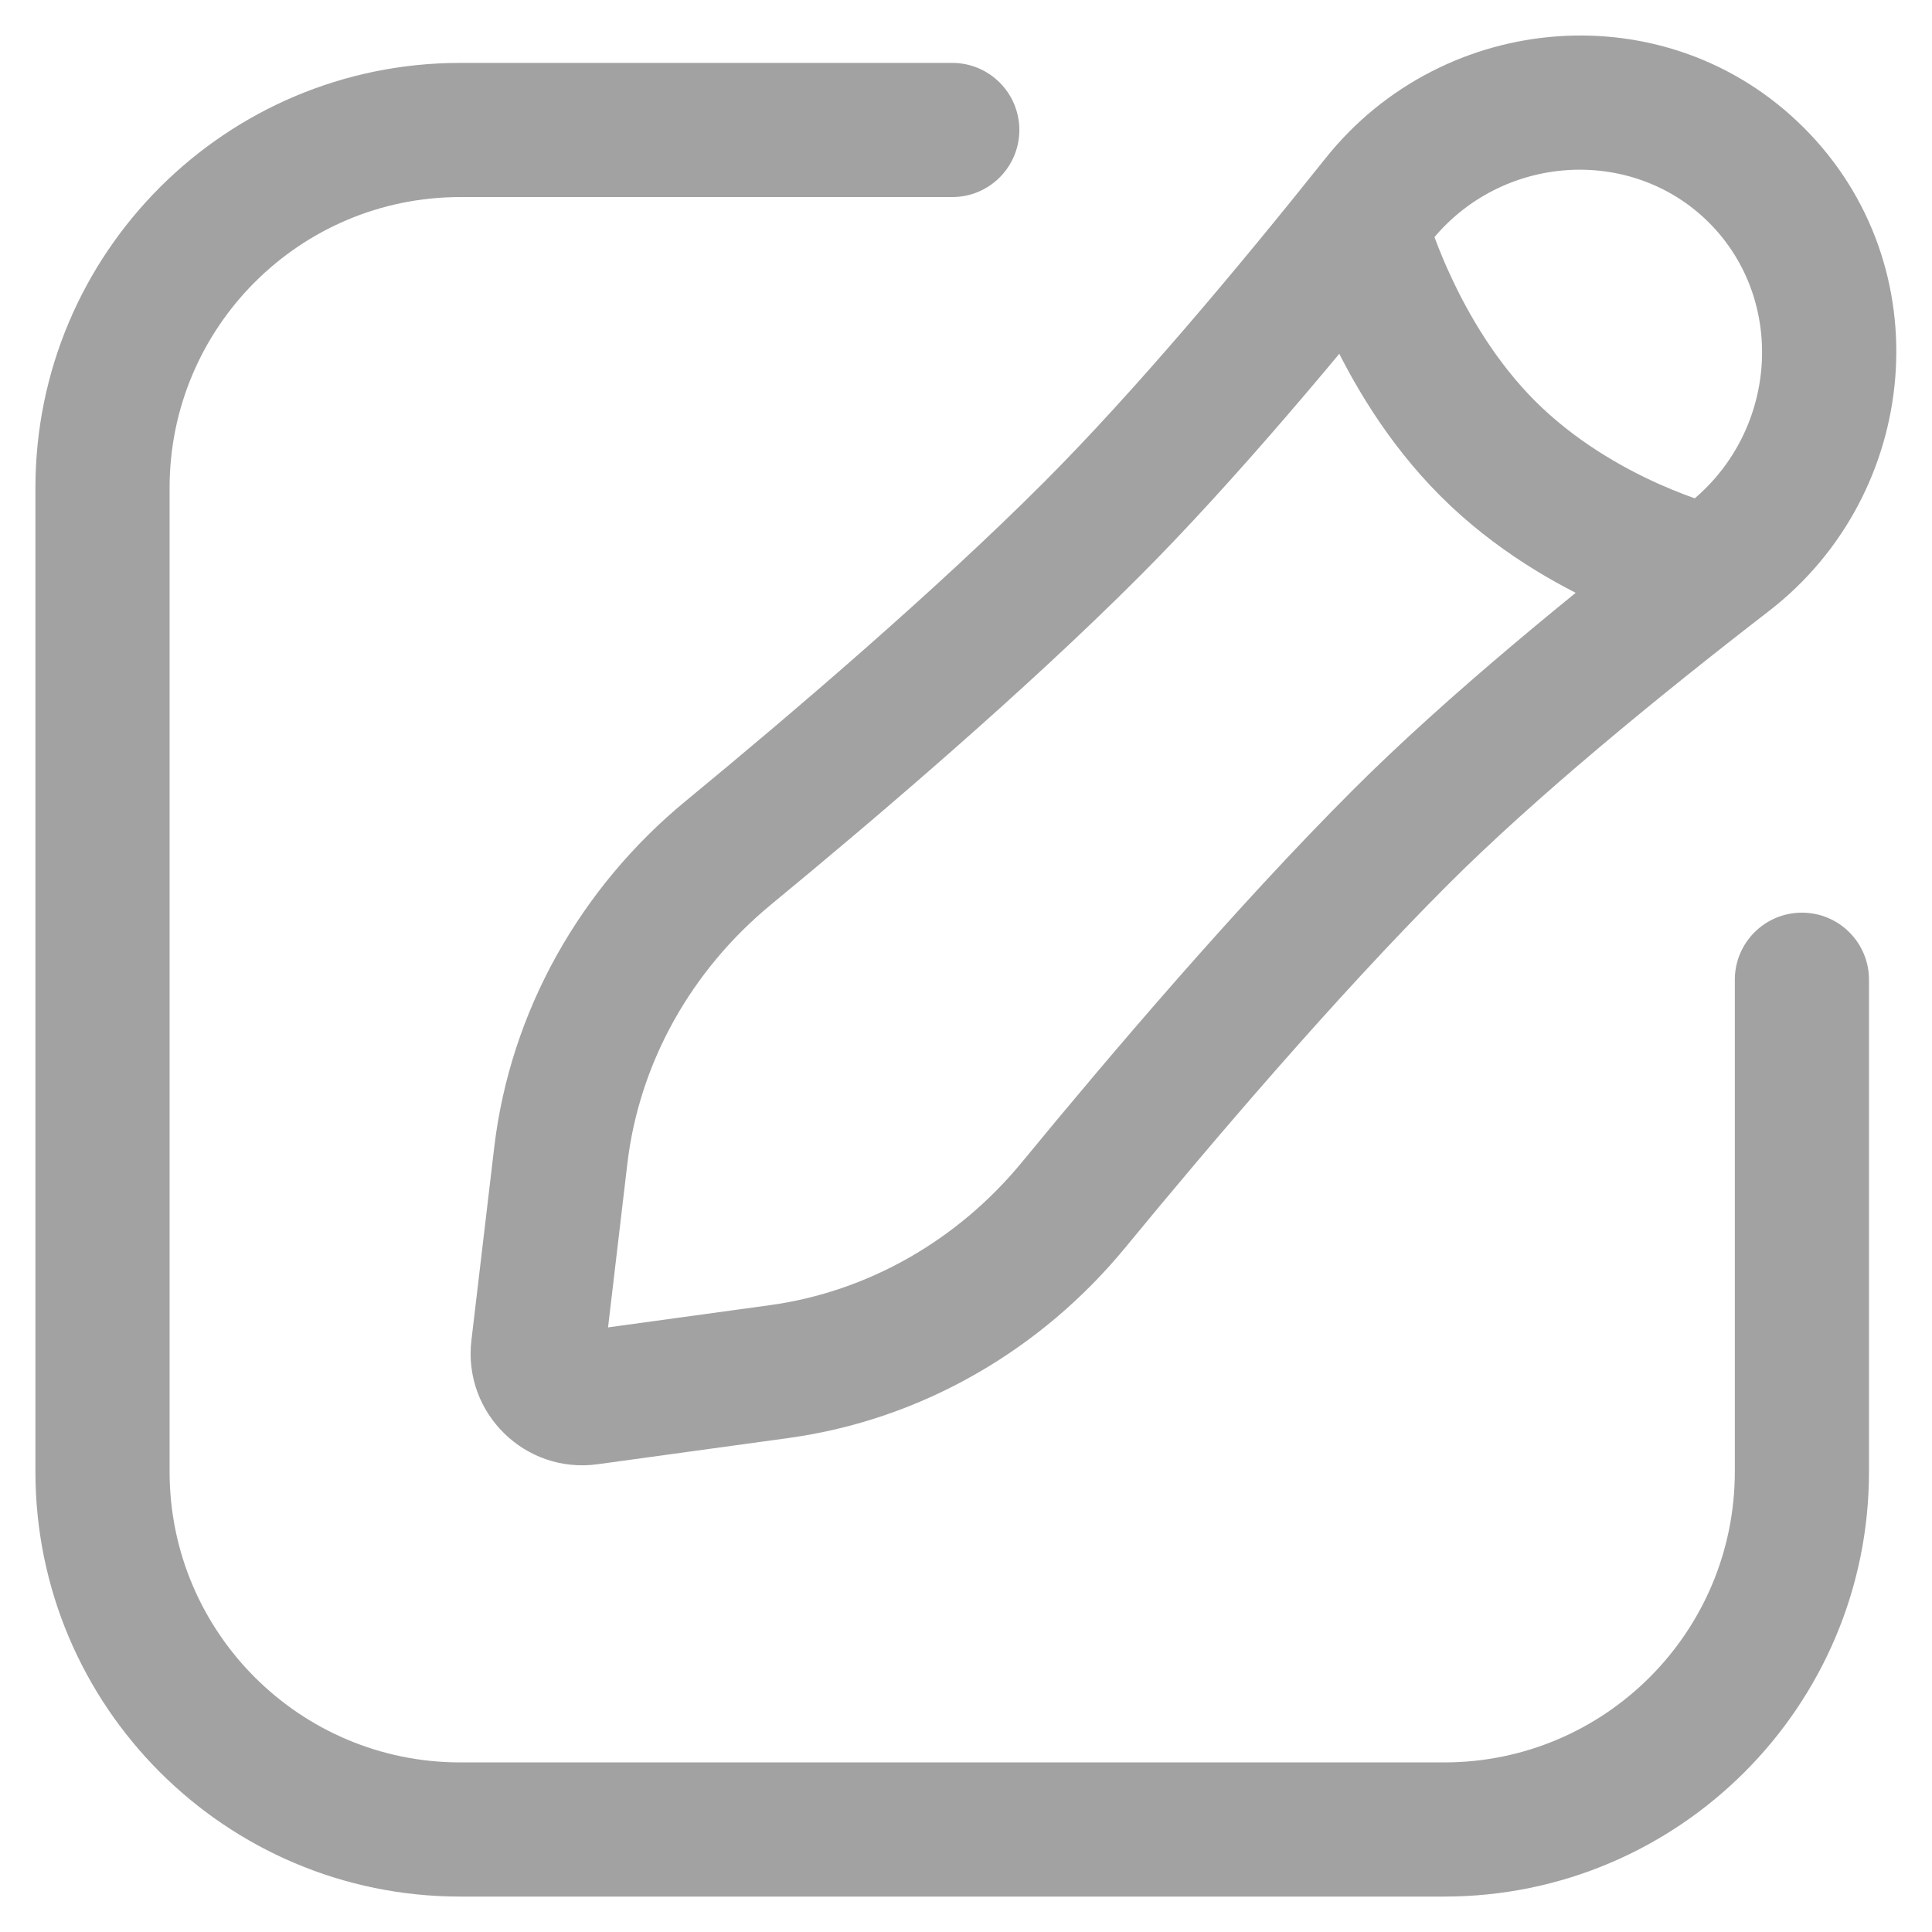
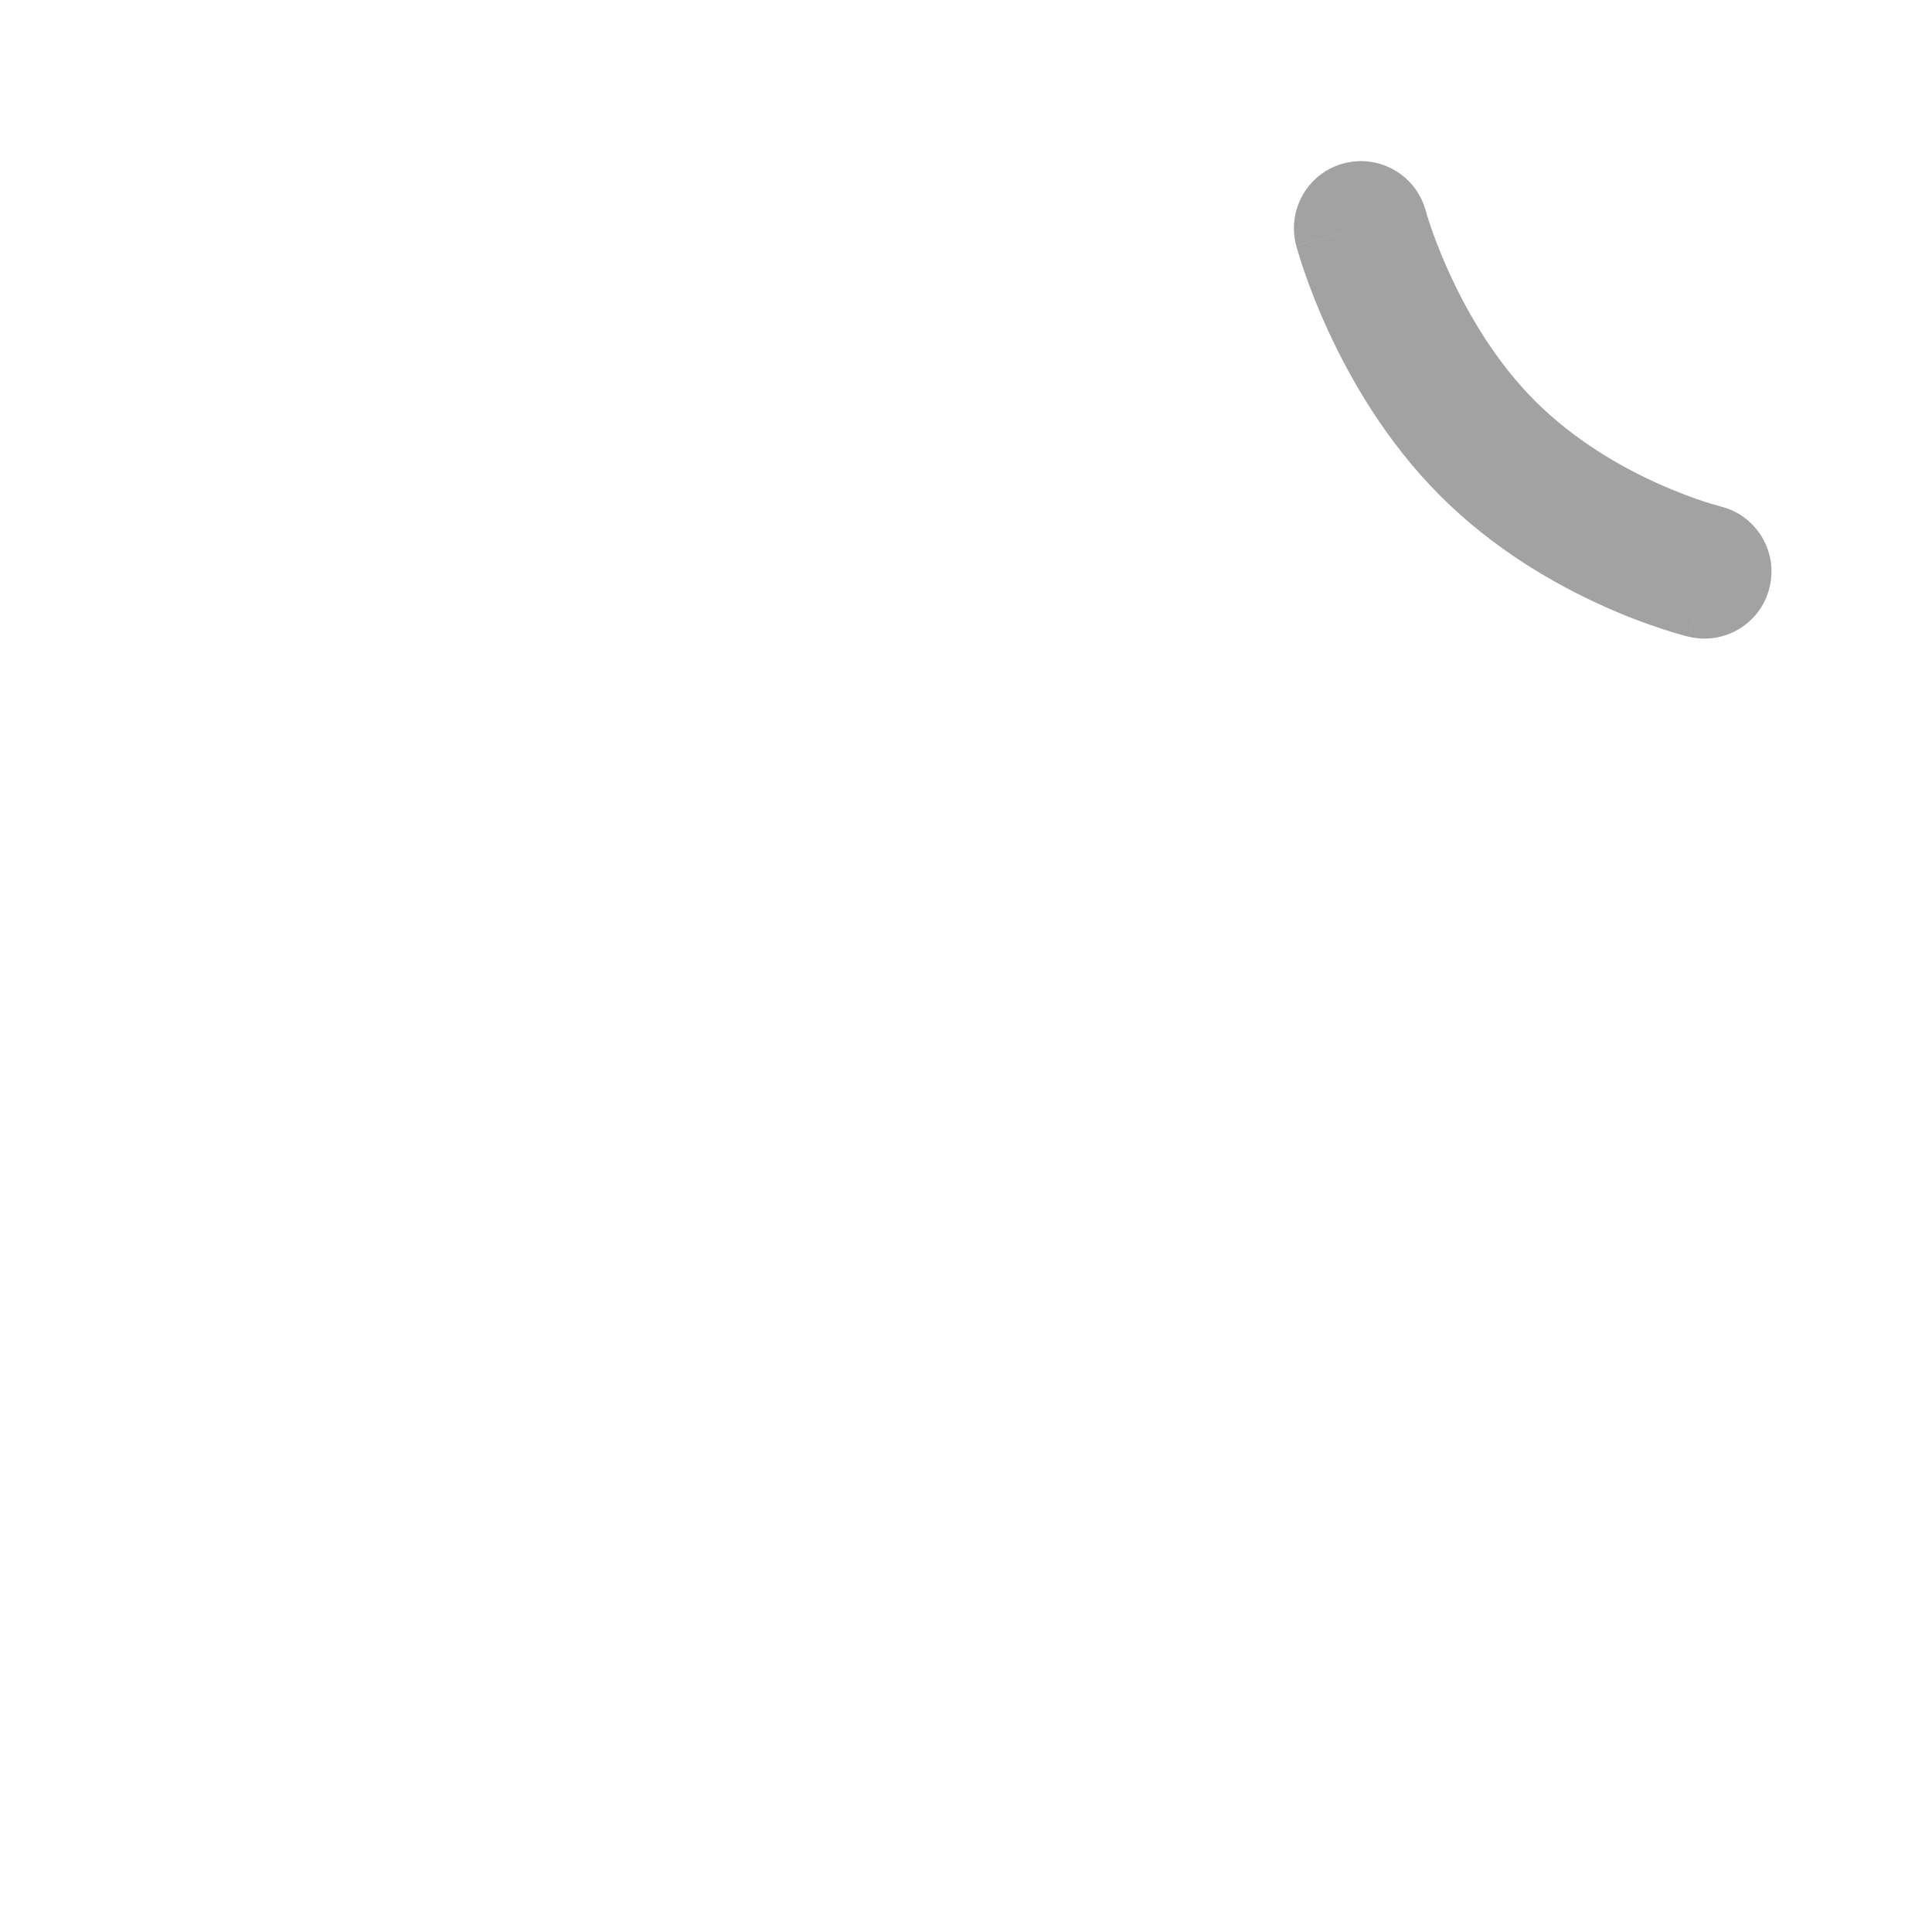
<svg xmlns="http://www.w3.org/2000/svg" width="18" height="18" viewBox="0 0 18 18" fill="none">
  <path fill-rule="evenodd" clip-rule="evenodd" d="M12.68 2.126C12.076 2.286 12.076 2.286 12.076 2.287L12.076 2.288L12.077 2.289L12.078 2.294L12.082 2.31C12.086 2.322 12.09 2.339 12.097 2.359C12.109 2.401 12.127 2.458 12.152 2.529C12.2 2.67 12.274 2.865 12.378 3.09C12.583 3.534 12.916 4.118 13.421 4.622C13.926 5.127 14.502 5.451 14.941 5.648C15.162 5.748 15.354 5.817 15.493 5.862C15.563 5.885 15.62 5.902 15.661 5.913C15.681 5.919 15.698 5.923 15.71 5.927L15.725 5.93L15.73 5.932L15.732 5.932L15.733 5.932C15.733 5.932 15.734 5.933 15.88 5.325L15.733 5.932C16.069 6.013 16.407 5.807 16.487 5.471C16.568 5.136 16.362 4.799 16.028 4.718L16.023 4.717C16.018 4.715 16.009 4.713 15.997 4.709C15.972 4.702 15.932 4.691 15.88 4.674C15.777 4.64 15.627 4.586 15.453 4.508C15.1 4.35 14.668 4.101 14.304 3.738C13.94 3.374 13.681 2.931 13.513 2.565C13.429 2.385 13.371 2.23 13.333 2.121C13.315 2.068 13.302 2.026 13.293 1.999C13.29 1.985 13.287 1.976 13.285 1.97L13.284 1.965C13.284 1.965 13.284 1.965 13.284 1.965L13.284 1.966C13.195 1.633 12.854 1.434 12.52 1.522C12.186 1.61 11.988 1.953 12.076 2.287L12.68 2.126ZM13.284 1.966C13.284 1.966 13.284 1.966 13.284 1.966V1.966Z" fill="#A2A2A2" />
-   <path fill-rule="evenodd" clip-rule="evenodd" d="M12.351 1.473C13.452 0.093 15.536 -0.079 16.806 1.19C18.096 2.479 17.896 4.599 16.482 5.692C15.461 6.48 14.307 7.424 13.482 8.25C12.449 9.284 11.3 10.631 10.486 11.621C9.7 12.578 8.585 13.228 7.344 13.398L5.568 13.642C4.893 13.735 4.312 13.165 4.392 12.488L4.604 10.694C4.754 9.42 5.409 8.27 6.387 7.464C7.378 6.648 8.71 5.51 9.724 4.495C10.566 3.653 11.541 2.489 12.351 1.473ZM15.922 2.074C15.201 1.354 13.983 1.431 13.329 2.252C12.512 3.276 11.501 4.486 10.608 5.378C9.55 6.437 8.18 7.607 7.182 8.429C6.441 9.04 5.956 9.901 5.845 10.841L5.665 12.367L7.173 12.16C8.089 12.034 8.925 11.553 9.521 10.828C10.341 9.83 11.52 8.445 12.598 7.367C13.481 6.482 14.687 5.499 15.717 4.702C16.564 4.049 16.654 2.805 15.922 2.074Z" fill="#A2A2A2" />
-   <path fill-rule="evenodd" clip-rule="evenodd" d="M4.288 1.836C2.793 1.836 1.58 3.049 1.58 4.545V13.711C1.58 15.207 2.793 16.42 4.288 16.42H13.455C14.951 16.42 16.163 15.207 16.163 13.711V9.128C16.163 8.783 16.443 8.503 16.788 8.503C17.134 8.503 17.413 8.783 17.413 9.128V13.711C17.413 15.897 15.641 17.67 13.455 17.67H4.288C2.102 17.67 0.33 15.897 0.33 13.711V4.545C0.33 2.359 2.102 0.586 4.288 0.586H8.872C9.217 0.586 9.497 0.866 9.497 1.211C9.497 1.556 9.217 1.836 8.872 1.836H4.288Z" fill="#A2A2A2" />
</svg>